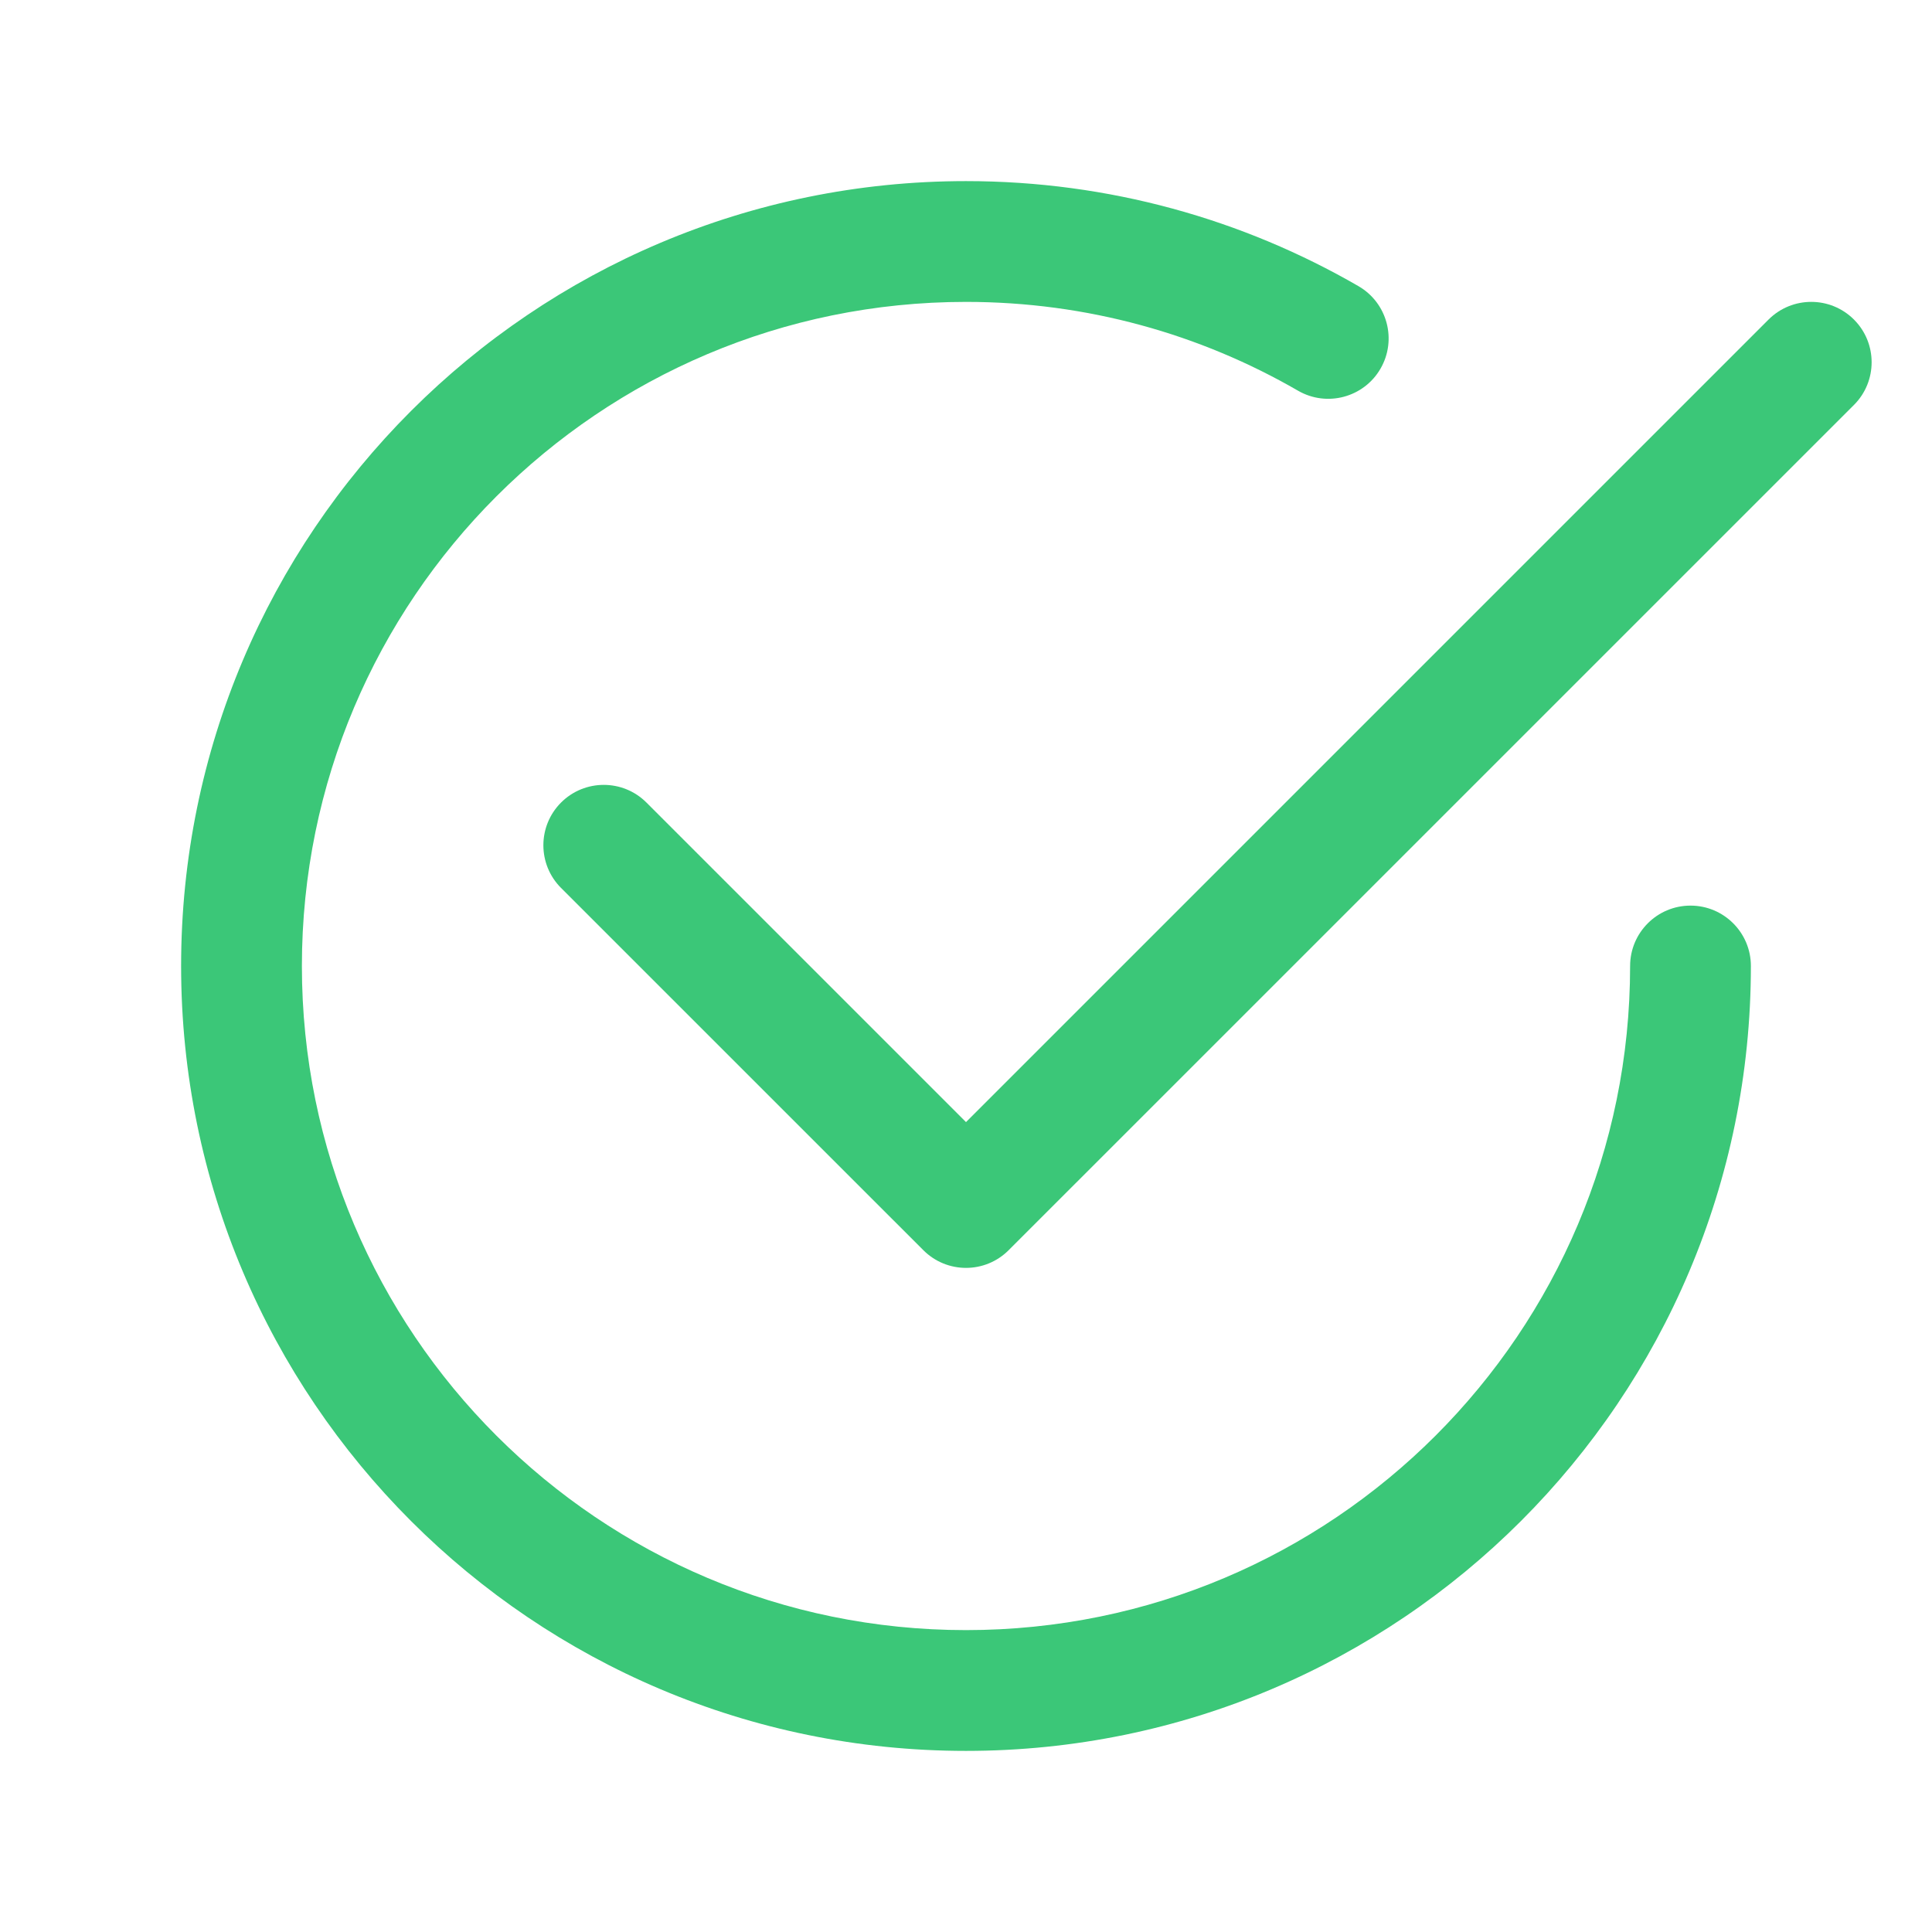
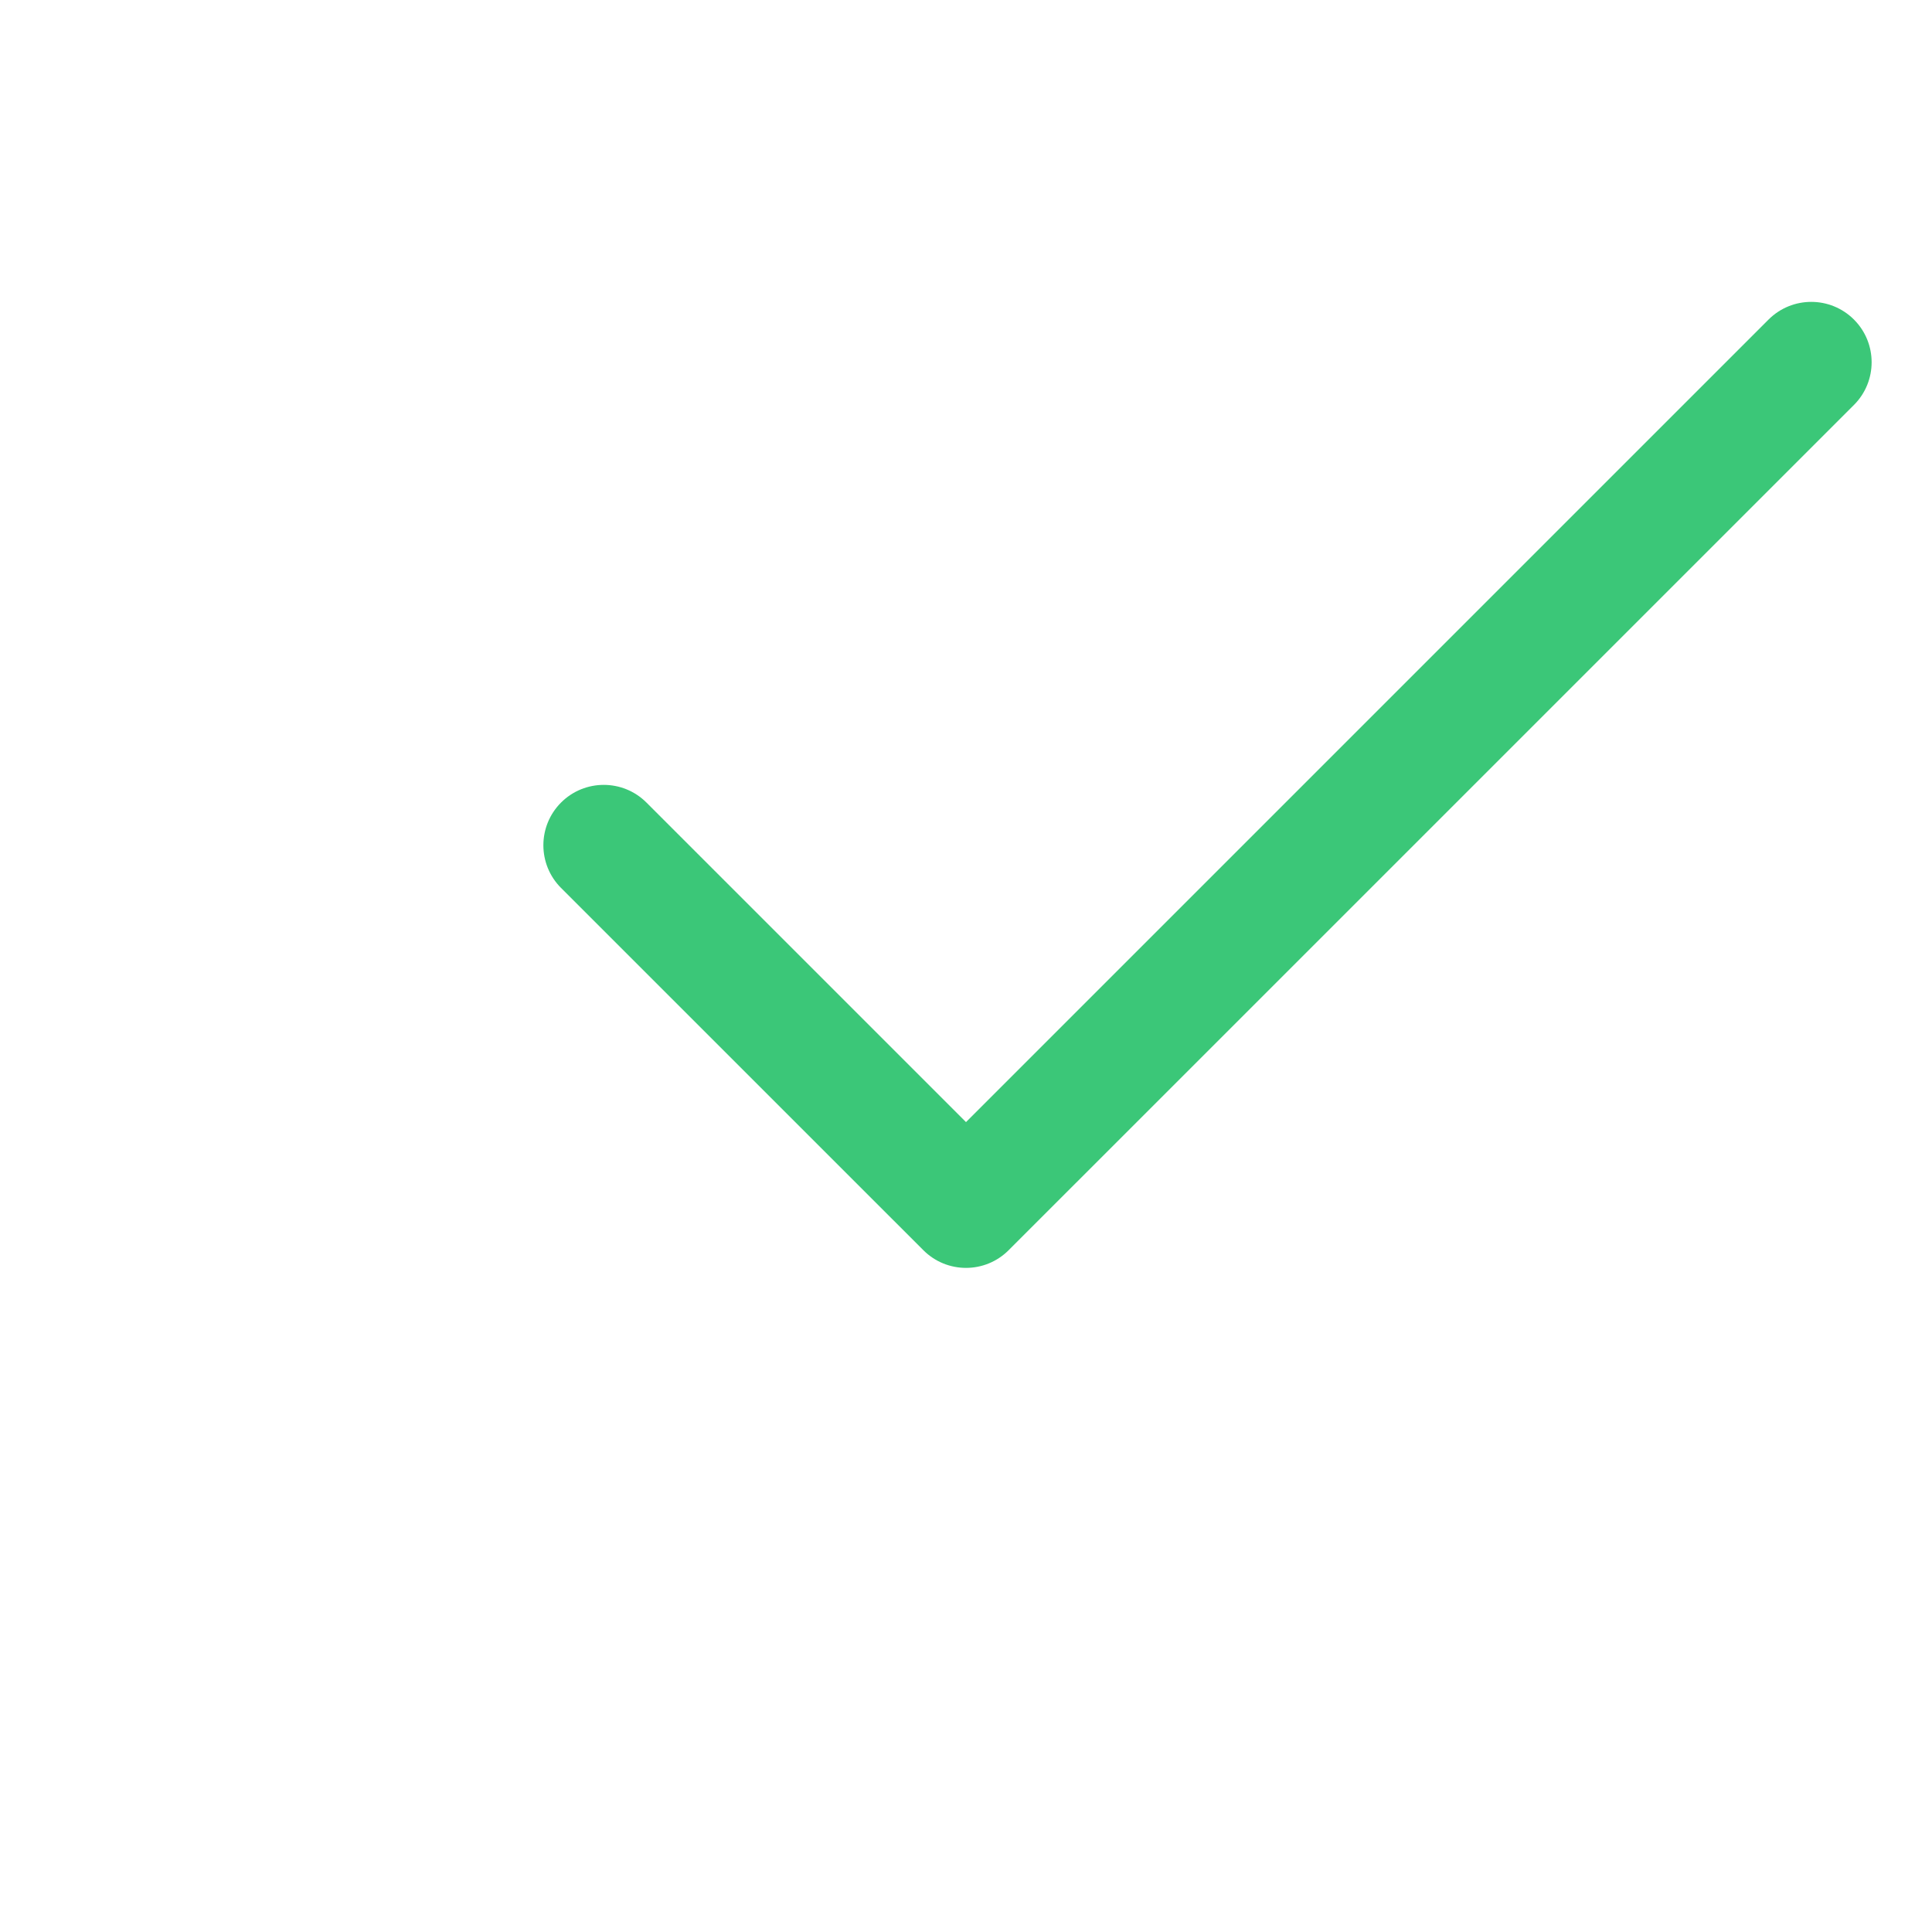
<svg xmlns="http://www.w3.org/2000/svg" width="35" height="35" viewBox="0 0 35 35" fill="none">
-   <path d="M5.469 17.5C5.469 10.855 10.855 5.469 17.5 5.469C19.693 5.469 21.746 6.055 23.515 7.078C24.038 7.38 24.707 7.201 25.009 6.679C25.312 6.156 25.133 5.487 24.61 5.184C22.518 3.974 20.088 3.281 17.5 3.281C9.647 3.281 3.281 9.647 3.281 17.5C3.281 25.353 9.647 31.719 17.5 31.719C25.353 31.719 31.719 25.353 31.719 17.5C31.719 16.896 31.229 16.406 30.625 16.406C30.021 16.406 29.531 16.896 29.531 17.5C29.531 24.145 24.145 29.531 17.5 29.531C10.855 29.531 5.469 24.145 5.469 17.5Z" fill="#3BC778" />
  <path d="M33.586 7.336C34.013 6.909 34.013 6.216 33.586 5.789C33.159 5.362 32.466 5.362 32.039 5.789L17.5 20.328L11.711 14.539C11.284 14.112 10.591 14.112 10.164 14.539C9.737 14.966 9.737 15.659 10.164 16.086L16.727 22.648C17.154 23.076 17.846 23.076 18.273 22.648L33.586 7.336Z" fill="#3BC778" />
</svg>